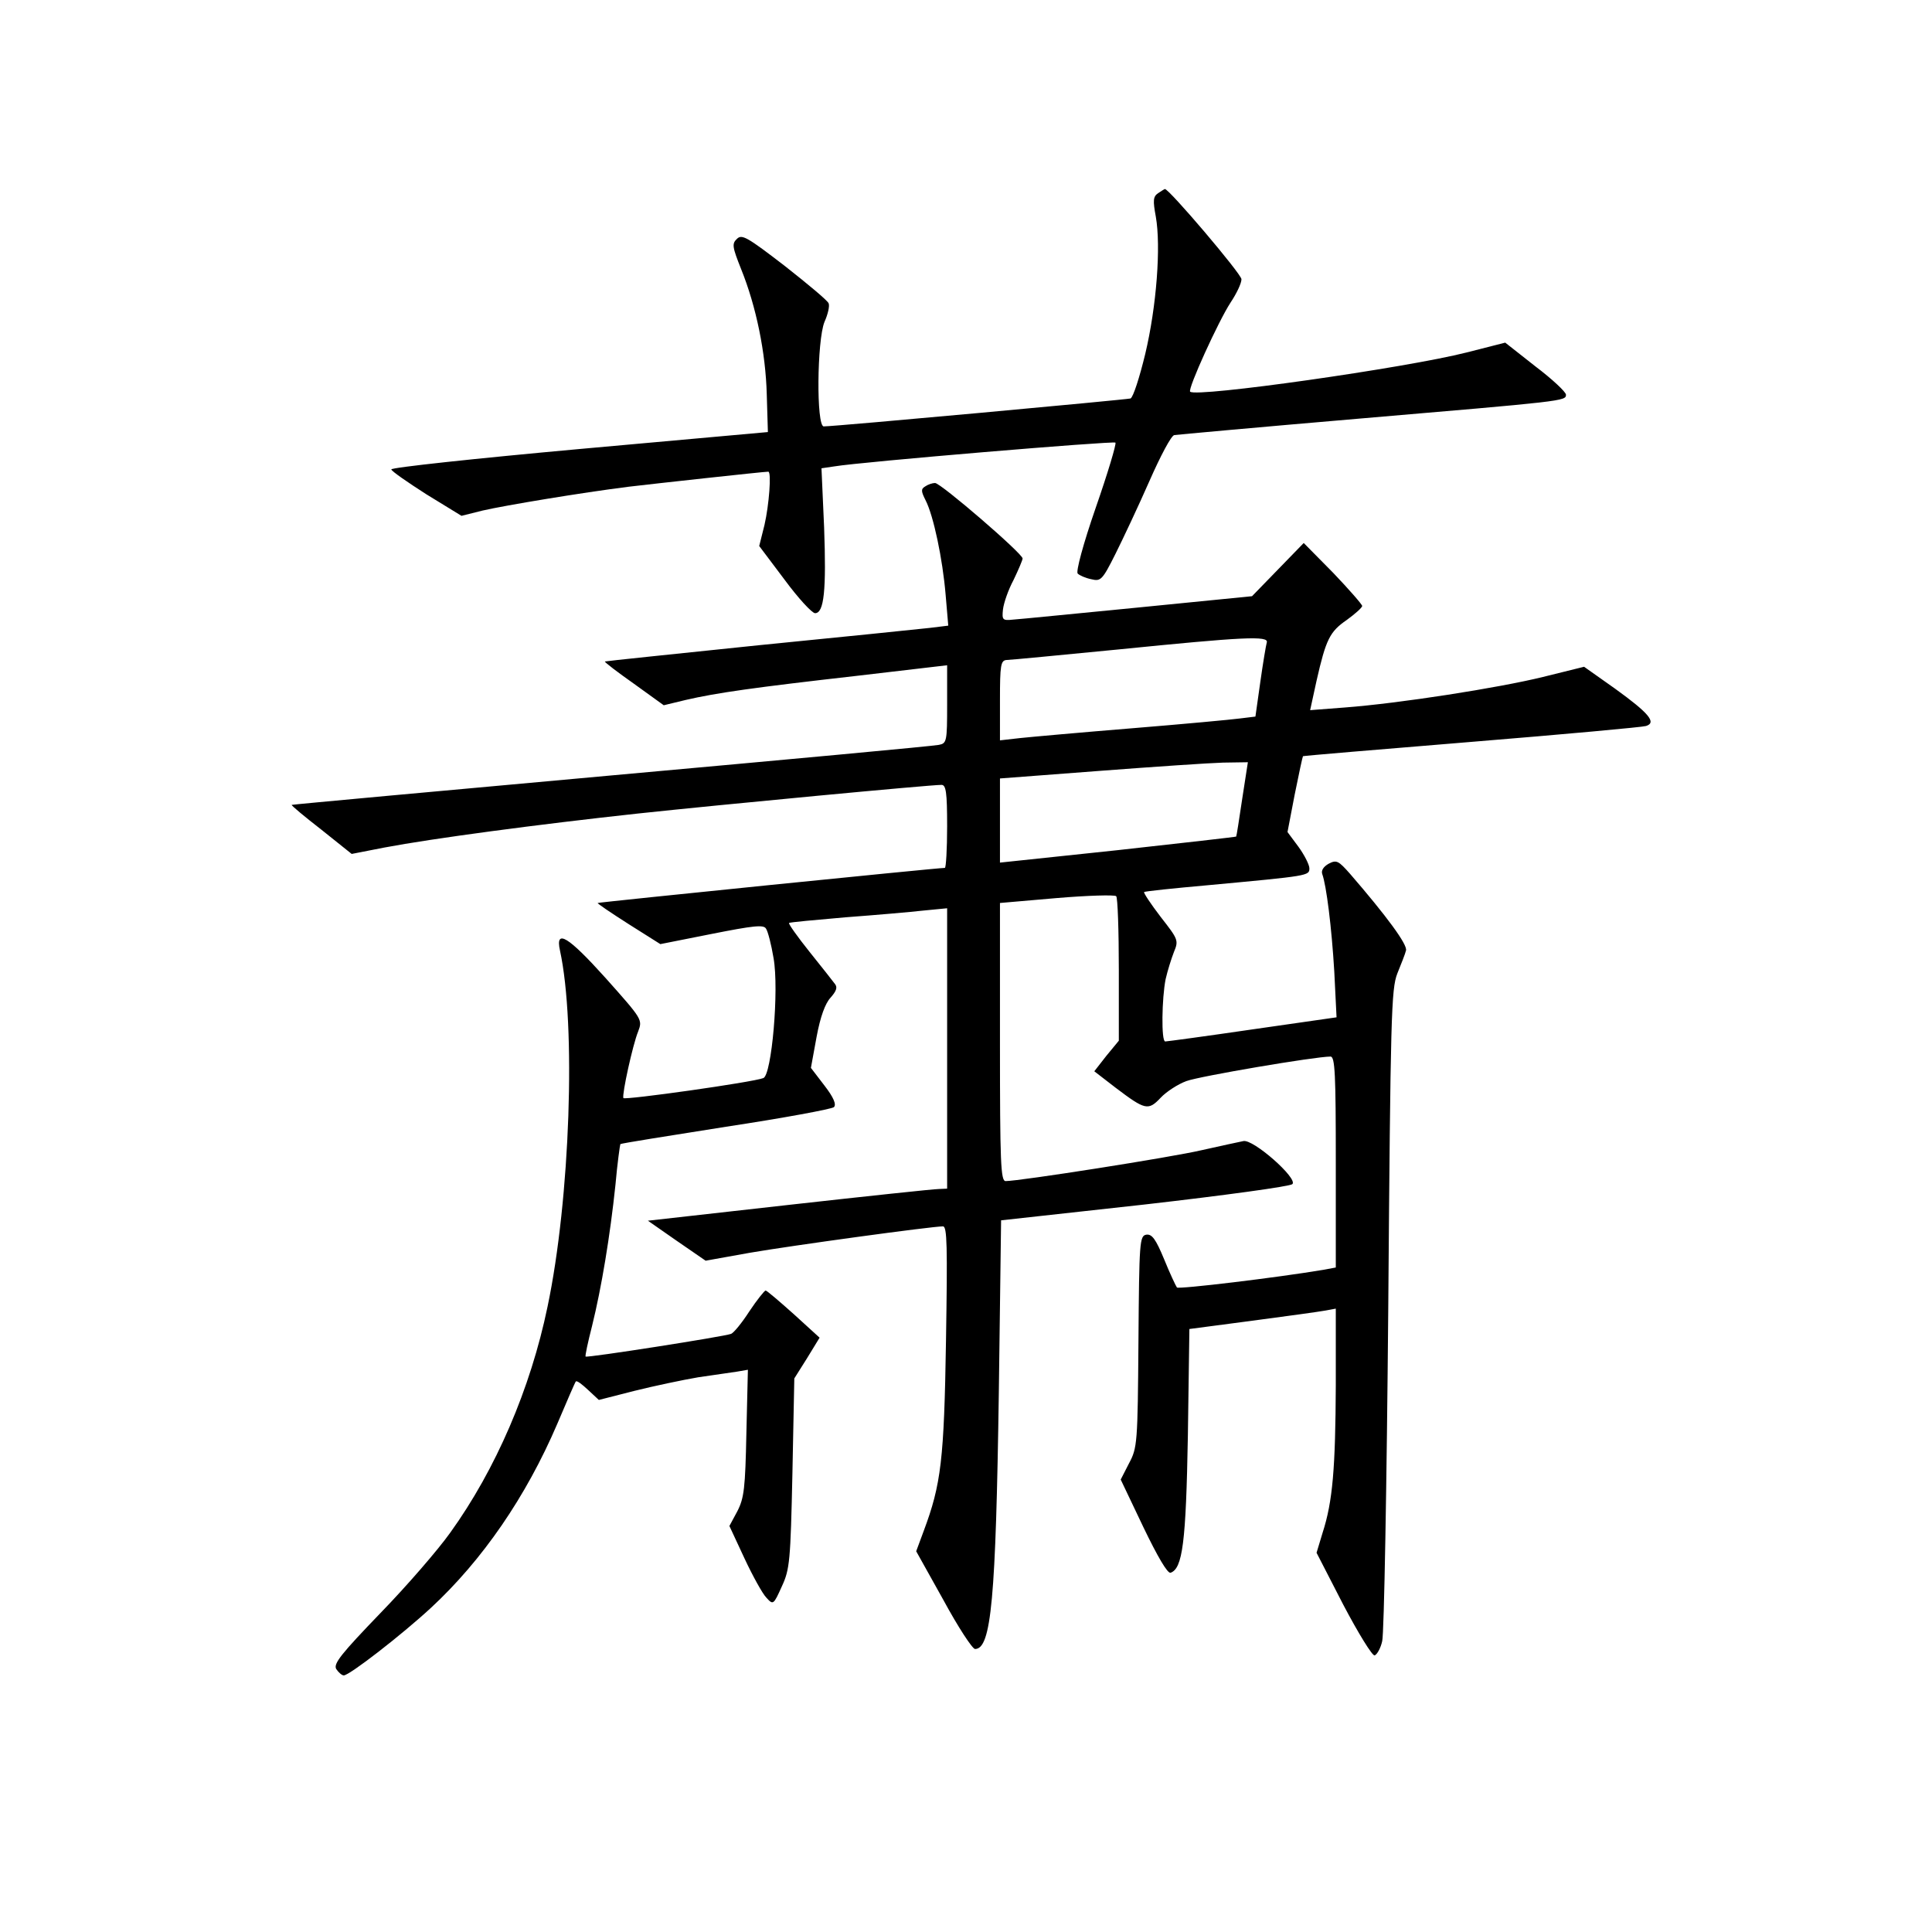
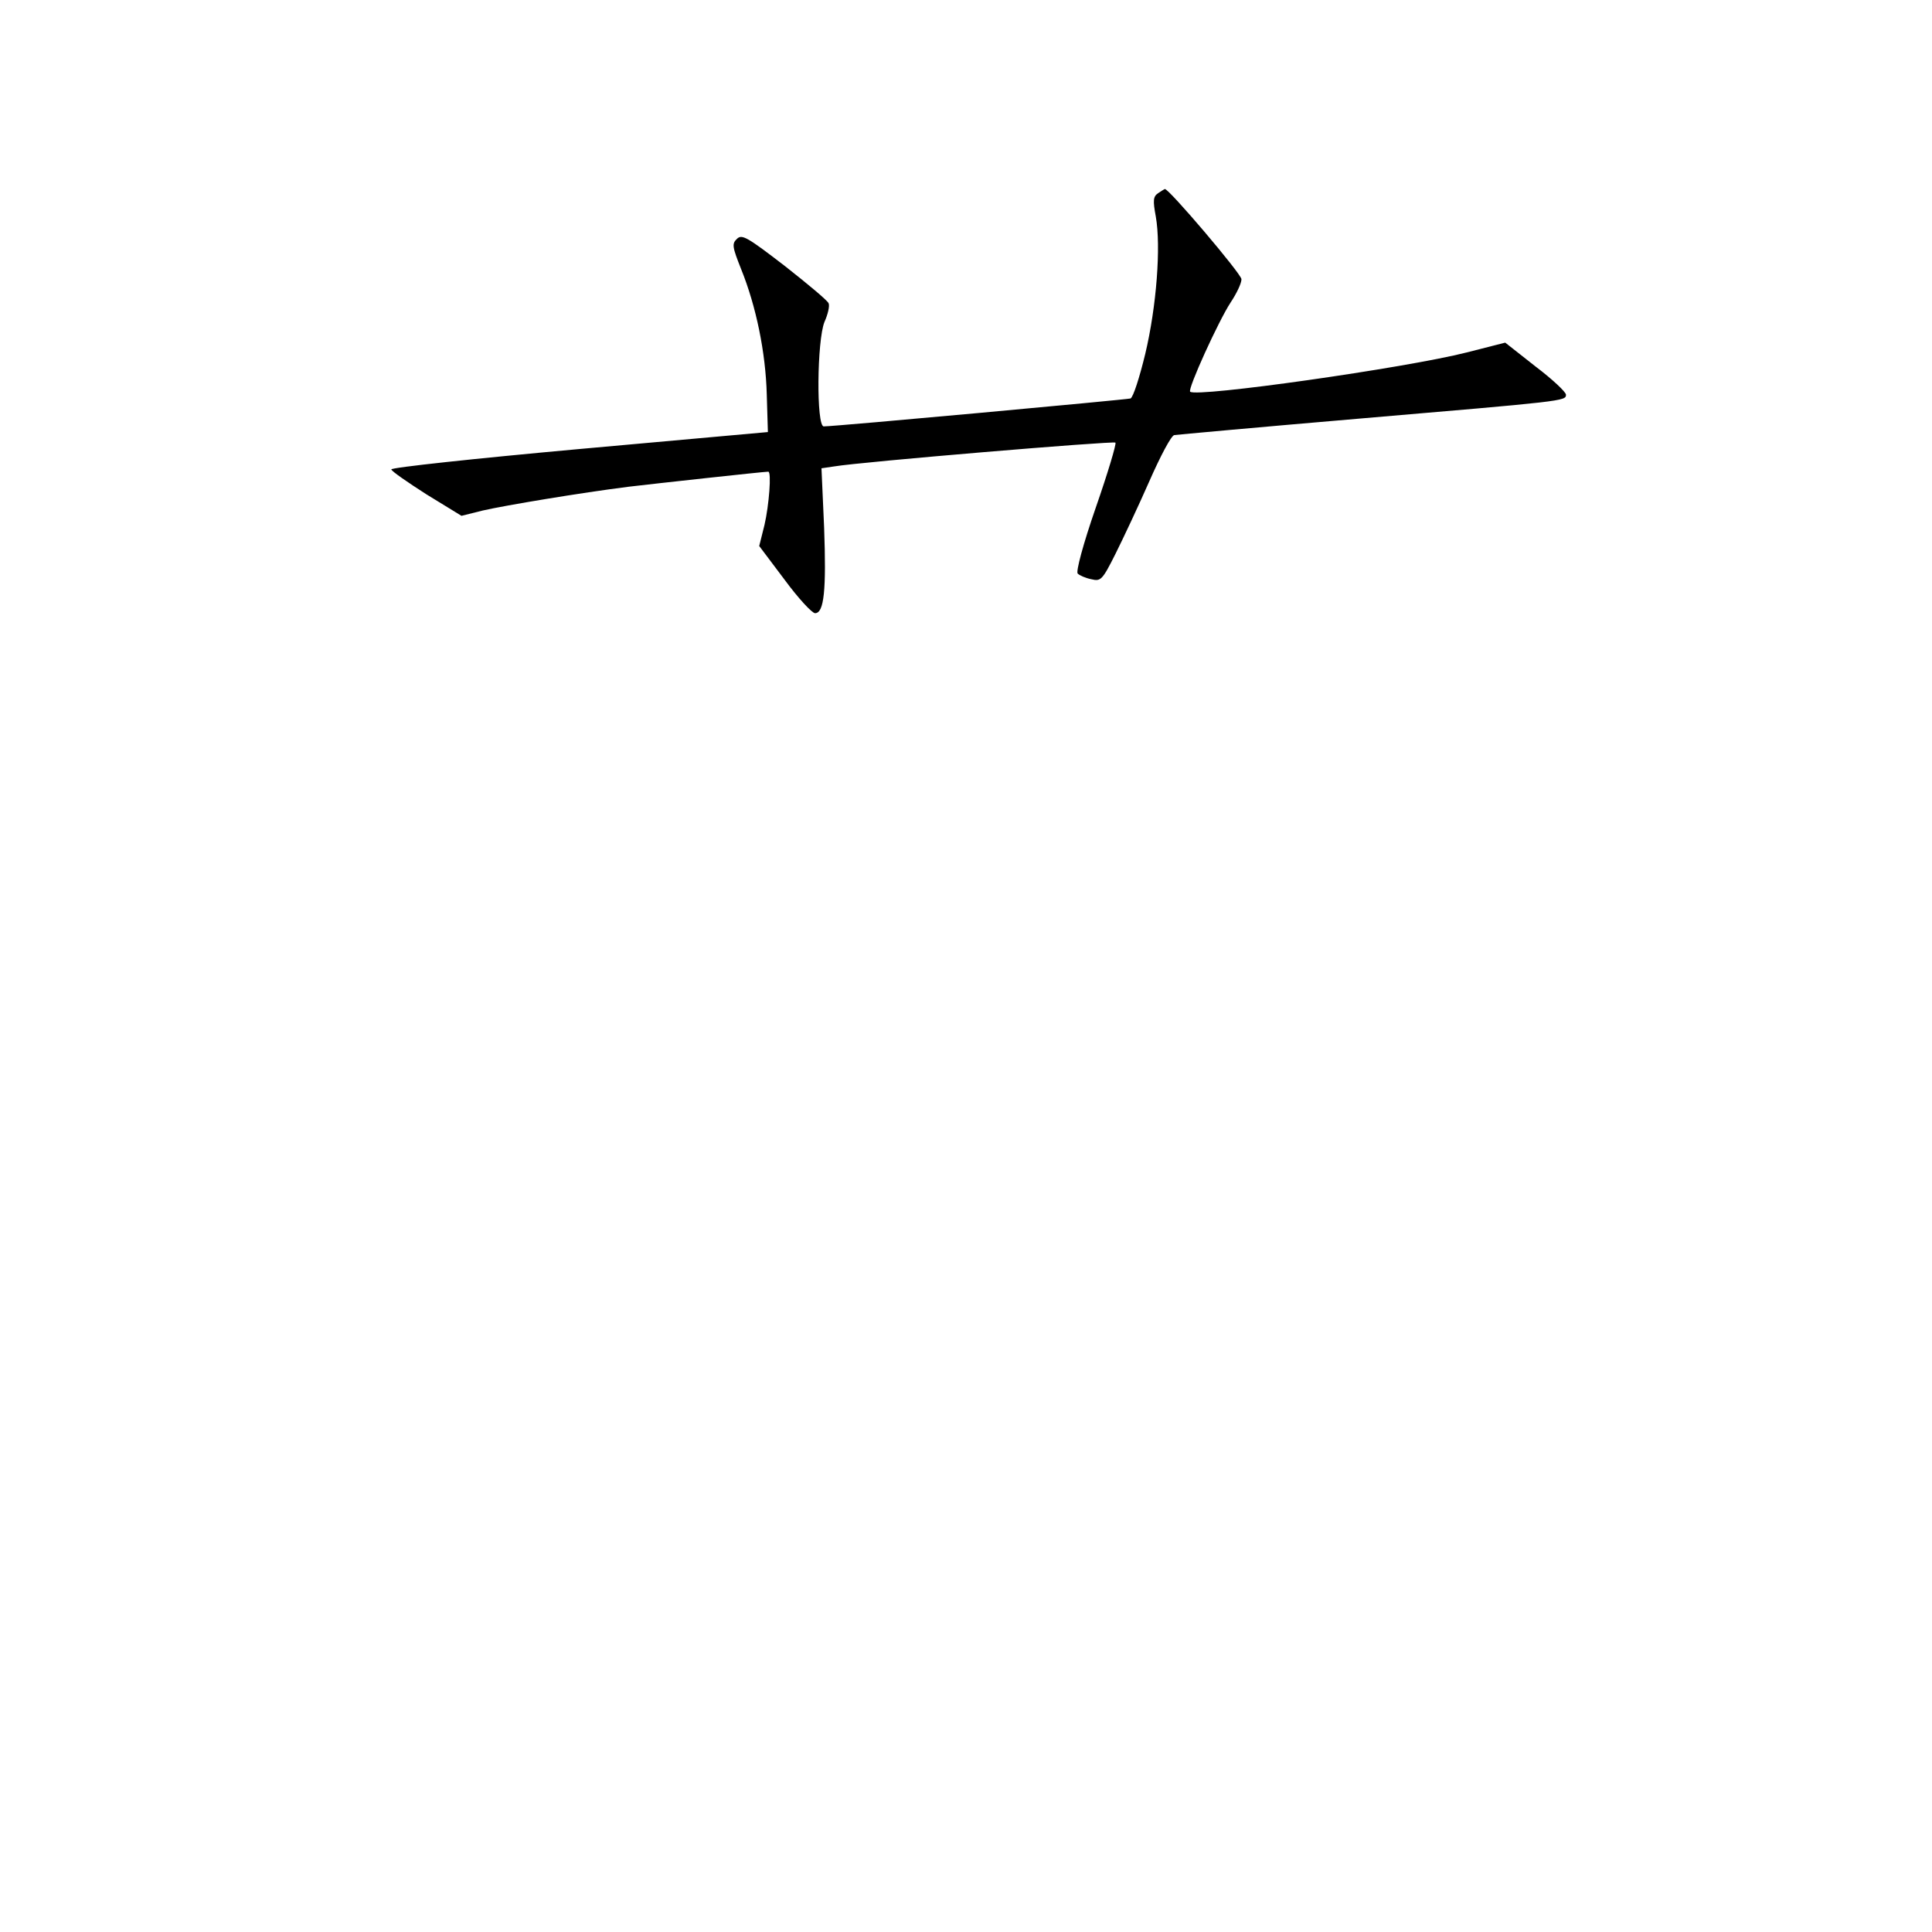
<svg xmlns="http://www.w3.org/2000/svg" version="1.0" width="512pt" height="512pt" viewBox="0 0 512 512" preserveAspectRatio="xMidYMid meet">
  <g transform="translate(0,512) scale(0.1,-0.1)" fill="#000000" stroke="none">
    <path d="M3069 4608 c-13 -9 -14 -19 -6 -62 14 -79 2 -238 -28 -364 -15 -62 -32 -115 -39 -118 -10 -3 -782 -74 -813 -74 -20 0 -18 228 2 277 9 20 14 42 11 49 -2 7 -55 51 -116 99 -100 77 -114 85 -127 72 -14 -13 -12 -22 11 -80 40 -99 65 -221 68 -332 l3 -100 -500 -45 c-275 -25 -499 -49 -498 -54 1 -5 43 -34 93 -66 l93 -57 56 14 c61 14 260 47 386 63 67 8 359 40 371 40 9 0 2 -89 -10 -141 l-14 -56 67 -89 c36 -49 73 -89 81 -89 24 0 30 61 24 227 l-7 157 34 5 c71 12 740 68 745 63 3 -3 -20 -80 -52 -172 -34 -98 -53 -170 -48 -175 5 -5 21 -12 36 -15 25 -6 29 -3 64 67 20 40 61 127 90 193 29 66 58 121 66 122 7 1 225 21 483 43 551 47 555 47 555 64 0 7 -36 41 -81 75 l-80 63 -102 -26 c-161 -41 -717 -120 -733 -104 -7 7 75 187 107 236 16 24 29 51 29 62 0 14 -194 242 -203 239 -1 0 -9 -5 -18 -11z" />
-     <path d="M2452 3831 c-12 -7 -11 -13 1 -37 21 -41 45 -155 53 -250 l7 -82 -49 -6 c-27 -3 -231 -24 -454 -46 -222 -23 -405 -42 -407 -43 -1 -2 33 -28 77 -59 l79 -57 58 14 c82 19 181 33 454 64 l239 28 0 -104 c0 -98 -1 -103 -22 -107 -13 -3 -403 -39 -868 -81 -464 -42 -845 -77 -847 -78 -1 -2 34 -31 79 -66 l80 -64 87 17 c127 24 404 61 671 90 224 24 774 76 805 76 12 0 15 -19 15 -110 0 -60 -3 -110 -6 -110 -20 0 -918 -91 -920 -93 -2 -1 35 -26 82 -56 l84 -53 136 27 c111 22 138 25 144 14 5 -7 14 -42 20 -78 15 -84 -5 -310 -27 -318 -27 -11 -368 -59 -371 -53 -4 10 25 142 39 176 12 32 12 32 -86 142 -99 110 -134 132 -121 73 43 -197 27 -659 -33 -944 -45 -217 -137 -431 -258 -599 -32 -45 -115 -141 -185 -213 -103 -107 -125 -134 -117 -148 6 -9 15 -17 20 -17 15 0 153 107 231 179 136 126 252 294 335 488 25 59 47 110 49 112 3 3 17 -8 32 -22 l29 -27 94 24 c52 13 128 29 169 36 41 6 88 13 103 15 l29 5 -4 -168 c-3 -146 -6 -172 -24 -207 l-21 -39 40 -86 c22 -47 48 -94 58 -104 18 -20 19 -19 41 30 21 45 23 68 28 300 l5 251 34 54 33 54 -68 62 c-38 34 -72 63 -75 63 -3 0 -23 -25 -43 -55 -20 -31 -42 -58 -49 -60 -18 -7 -382 -64 -385 -60 -2 1 6 38 17 81 25 101 48 240 62 374 5 57 12 106 13 108 2 2 128 22 280 46 152 23 281 47 286 52 7 7 -1 26 -25 57 l-36 47 15 82 c10 54 23 89 37 104 15 17 19 27 12 36 -5 7 -36 46 -68 86 -32 40 -56 74 -54 76 2 2 69 8 149 15 80 6 173 14 208 18 l62 6 0 -372 0 -371 -22 -1 c-13 0 -191 -19 -397 -42 l-374 -42 76 -53 77 -53 117 21 c110 19 482 70 512 70 11 0 12 -52 8 -302 -5 -317 -13 -382 -59 -505 l-20 -54 72 -129 c39 -72 77 -130 84 -130 43 0 55 133 63 680 l6 456 381 42 c210 24 386 48 391 54 15 15 -104 120 -130 114 -11 -2 -60 -13 -110 -24 -81 -19 -483 -82 -520 -82 -13 0 -15 48 -15 368 l0 369 150 13 c83 7 154 9 158 5 4 -3 7 -91 7 -195 l0 -188 -33 -40 -32 -41 57 -44 c78 -59 86 -61 119 -26 15 16 46 36 68 44 35 13 341 65 382 65 12 0 14 -47 14 -280 l0 -279 -32 -6 c-125 -21 -384 -52 -389 -47 -3 4 -19 38 -34 75 -22 53 -32 67 -47 65 -18 -3 -19 -18 -21 -283 -2 -270 -3 -282 -25 -323 l-22 -43 60 -126 c38 -79 64 -123 72 -121 32 11 41 80 46 364 l4 282 167 22 c91 12 178 24 194 27 l27 5 0 -203 c-1 -219 -8 -308 -35 -391 l-16 -53 71 -138 c40 -76 77 -136 83 -134 6 2 16 19 20 38 5 19 12 414 16 879 6 779 8 849 24 890 10 25 21 52 23 61 5 15 -52 92 -148 203 -31 35 -36 38 -57 27 -14 -8 -20 -18 -17 -27 11 -30 25 -141 32 -259 l6 -121 -223 -32 c-123 -18 -227 -32 -231 -32 -11 0 -9 115 1 165 5 22 15 54 22 72 13 31 11 34 -35 93 -26 34 -46 64 -44 66 2 2 78 10 168 18 269 25 270 25 270 45 0 9 -13 35 -29 57 l-29 39 19 99 c11 55 21 101 22 102 1 1 202 18 447 38 245 20 453 39 462 42 29 9 8 34 -82 99 l-82 58 -109 -27 c-118 -29 -380 -70 -526 -81 l-91 -7 17 78 c25 110 35 130 80 161 22 16 40 32 41 37 0 4 -35 44 -77 88 l-78 79 -68 -70 -69 -71 -302 -30 c-165 -16 -314 -31 -331 -32 -28 -3 -30 -1 -27 27 2 17 14 52 28 78 13 27 24 53 24 57 0 13 -217 200 -232 200 -7 0 -19 -4 -26 -9z m905 -414 c-2 -7 -10 -54 -17 -104 l-13 -92 -41 -5 c-22 -3 -151 -15 -286 -26 -135 -11 -269 -23 -297 -26 l-53 -6 0 106 c0 94 2 106 18 107 9 0 143 13 297 28 329 33 399 37 392 18z m-65 -414 c-8 -54 -15 -99 -16 -100 -1 -1 -142 -17 -314 -36 l-312 -33 0 111 0 112 263 20 c144 11 292 21 328 22 l66 1 -15 -97z" />
  </g>
</svg>